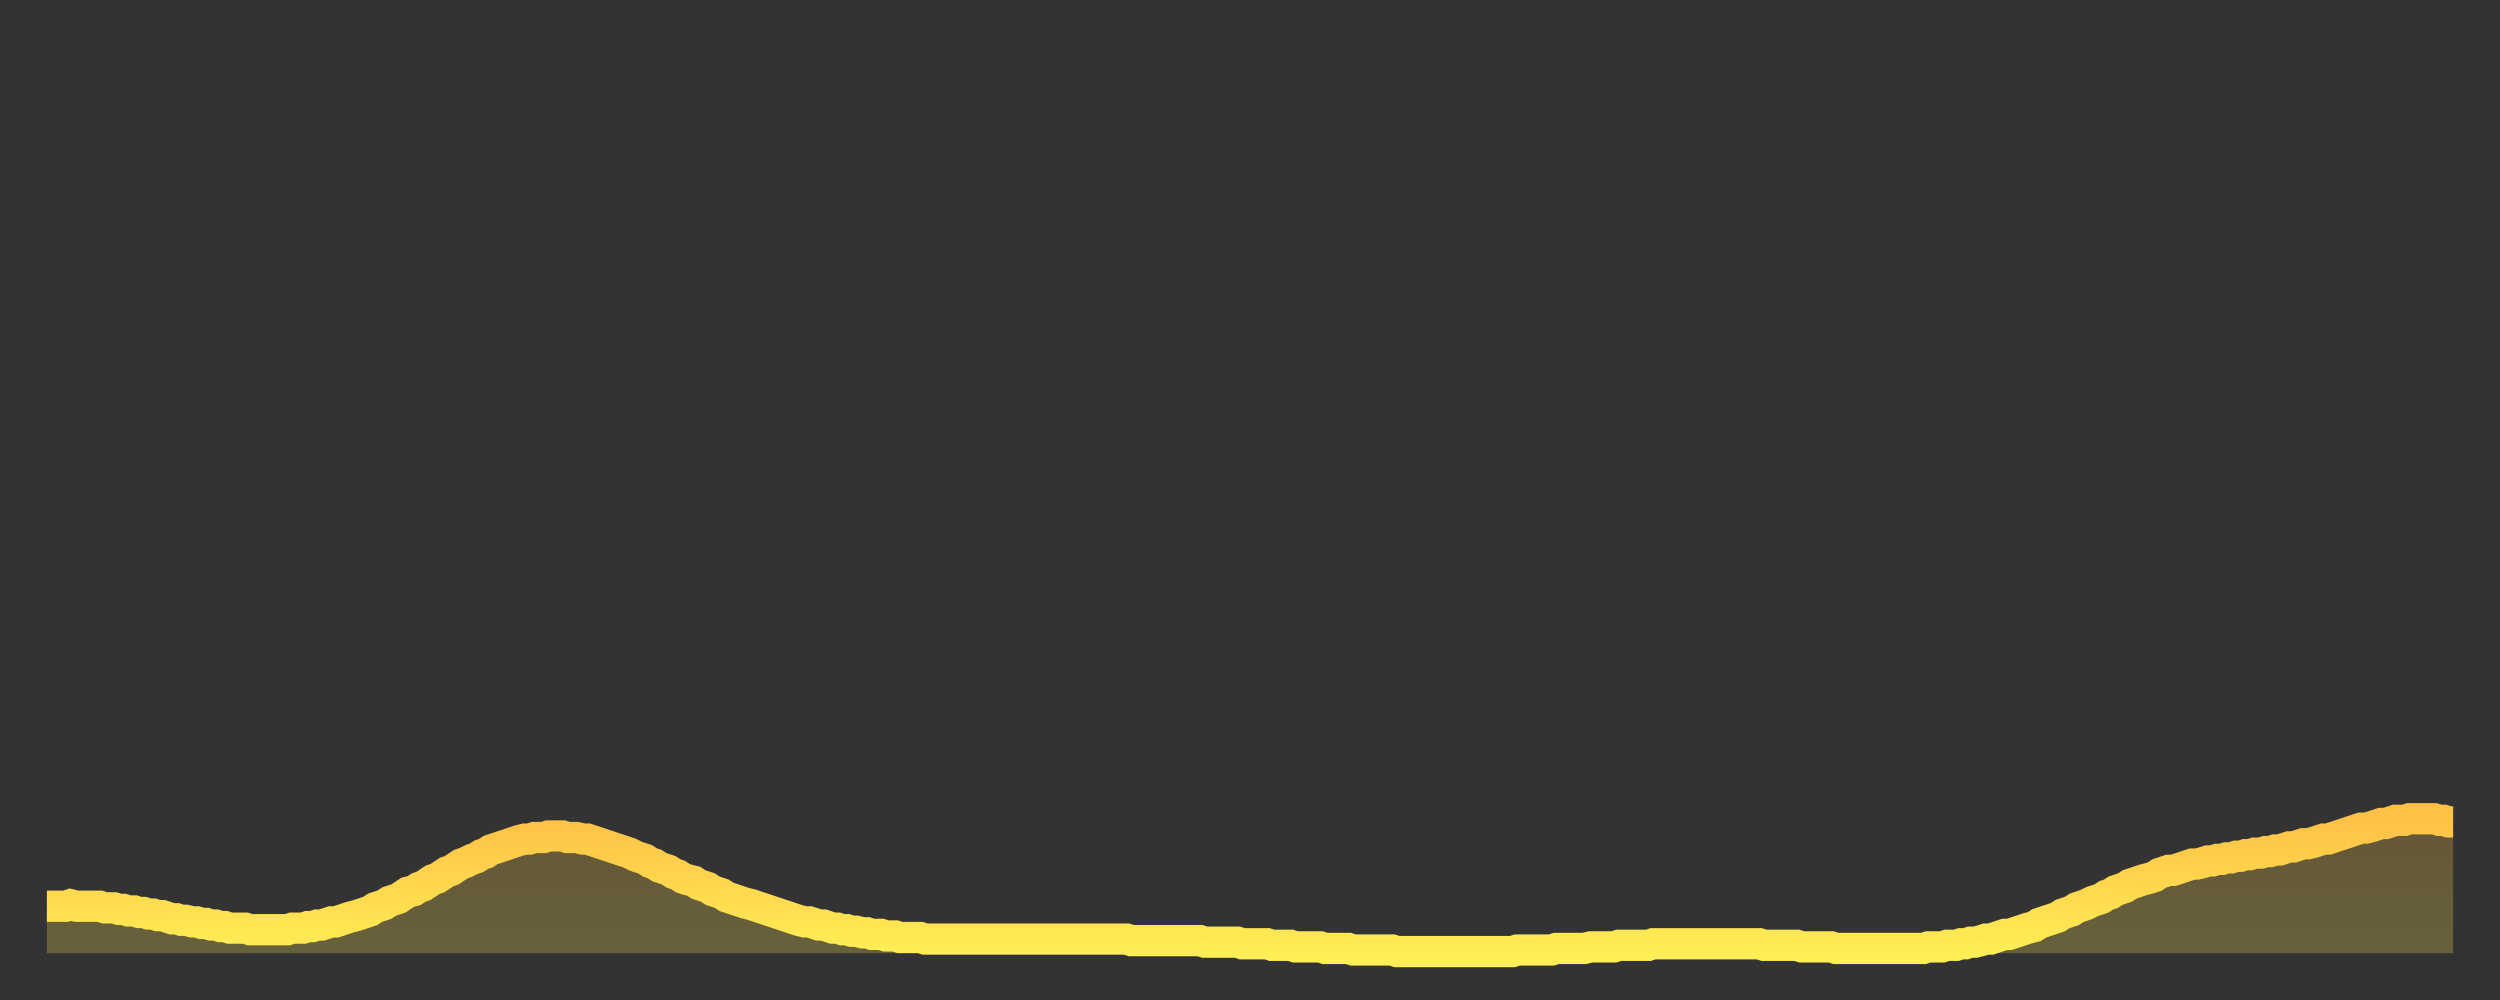
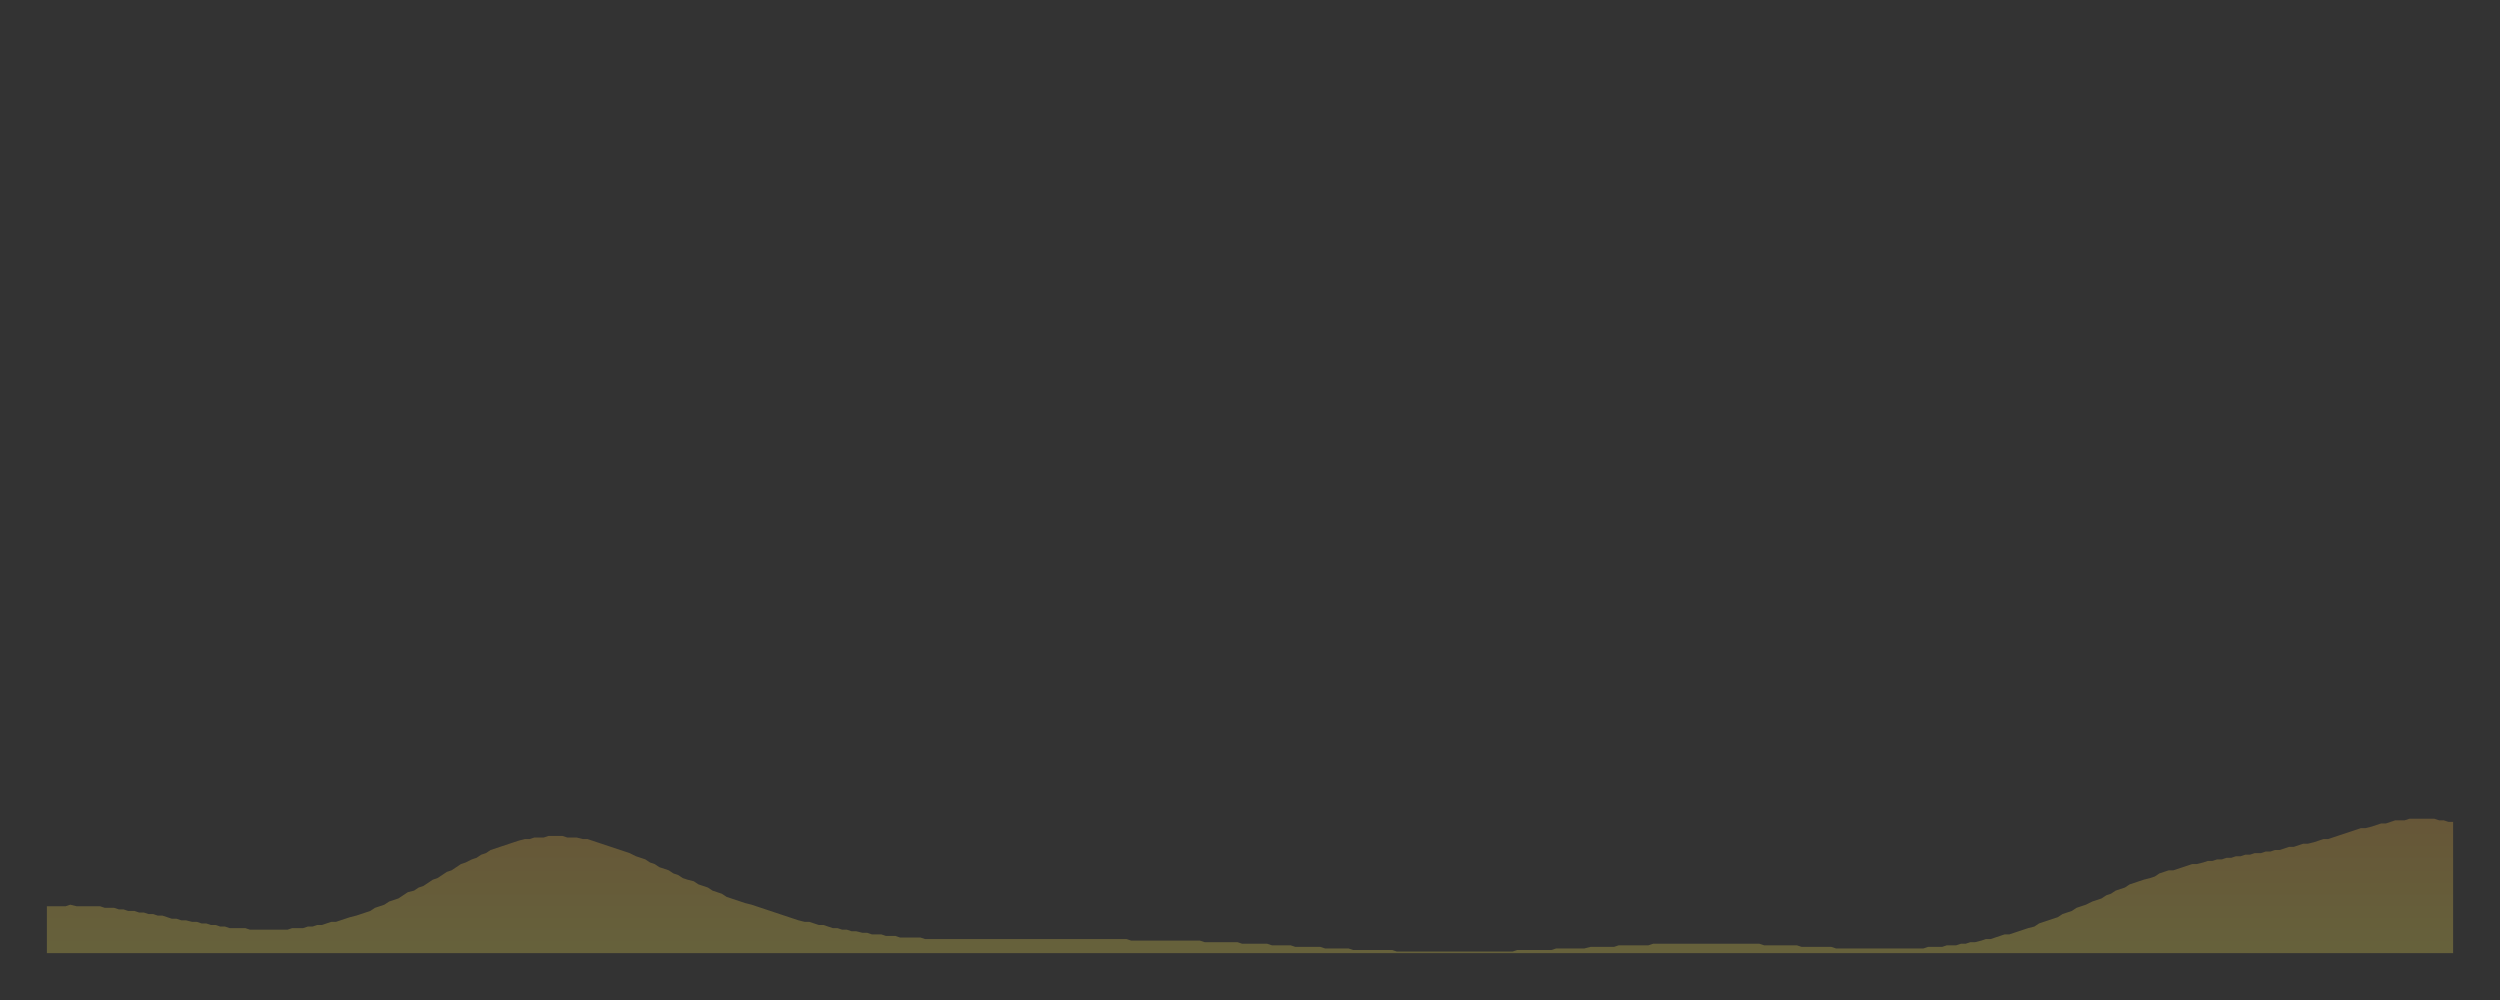
<svg xmlns="http://www.w3.org/2000/svg" baseProfile="full" height="64" version="1.1" width="160">
  <rect width="100%" height="100%" fill="#333333" stroke="none" />
  <defs>
    <linearGradient id="id449036" x1="0" x2="0" y1="0" y2="1">
      <stop offset="0%" stop-color="#ffc146" />
      <stop offset="50%" stop-color="#ffd74d" />
      <stop offset="100%" stop-color="#ffee55" />
    </linearGradient>
  </defs>
  <g transform="translate(3,3)">
    <g>
-       <path d="M 0.0 55.0 L 0.3 55.0 0.6 55.0 0.9 55.0 1.2 55.0 1.5 54.9 1.9 55.0 2.2 55.0 2.5 55.0 2.8 55.0 3.1 55.0 3.4 55.0 3.7 55.1 4.0 55.1 4.3 55.1 4.6 55.2 4.9 55.2 5.2 55.3 5.6 55.3 5.9 55.4 6.2 55.4 6.5 55.5 6.8 55.5 7.1 55.6 7.4 55.6 7.7 55.7 8.0 55.8 8.3 55.8 8.6 55.9 8.9 55.9 9.3 56.0 9.6 56.0 9.9 56.1 10.2 56.1 10.5 56.2 10.8 56.2 11.1 56.3 11.4 56.3 11.7 56.4 12.0 56.4 12.3 56.4 12.7 56.4 13.0 56.5 13.3 56.5 13.6 56.5 13.9 56.5 14.2 56.5 14.5 56.5 14.8 56.5 15.1 56.5 15.4 56.5 15.7 56.4 16.0 56.4 16.4 56.4 16.7 56.3 17.0 56.3 17.3 56.2 17.6 56.2 17.9 56.1 18.2 56.0 18.5 56.0 18.8 55.9 19.1 55.8 19.4 55.7 19.8 55.6 20.1 55.5 20.4 55.4 20.7 55.3 21.0 55.1 21.3 55.0 21.6 54.9 21.9 54.7 22.2 54.6 22.5 54.5 22.8 54.3 23.1 54.1 23.5 54.0 23.8 53.8 24.1 53.7 24.4 53.5 24.7 53.3 25.0 53.2 25.3 53.0 25.6 52.8 25.9 52.7 26.2 52.5 26.5 52.3 26.8 52.2 27.2 52.0 27.5 51.9 27.8 51.7 28.1 51.6 28.4 51.4 28.7 51.3 29.0 51.2 29.3 51.1 29.6 51.0 29.9 50.9 30.2 50.8 30.6 50.7 30.9 50.7 31.2 50.6 31.5 50.6 31.8 50.6 32.1 50.5 32.4 50.5 32.7 50.5 33.0 50.5 33.3 50.6 33.6 50.6 33.9 50.6 34.3 50.7 34.6 50.7 34.9 50.8 35.2 50.9 35.5 51.0 35.8 51.1 36.1 51.2 36.4 51.3 36.7 51.4 37.0 51.5 37.3 51.6 37.7 51.8 38.0 51.9 38.3 52.0 38.6 52.2 38.9 52.3 39.2 52.5 39.5 52.6 39.8 52.7 40.1 52.9 40.4 53.0 40.7 53.2 41.0 53.3 41.4 53.4 41.7 53.6 42.0 53.7 42.3 53.8 42.6 54.0 42.9 54.1 43.2 54.2 43.5 54.4 43.8 54.5 44.1 54.6 44.4 54.7 44.7 54.8 45.1 54.9 45.4 55.0 45.7 55.1 46.0 55.2 46.3 55.3 46.6 55.4 46.9 55.5 47.2 55.6 47.5 55.7 47.8 55.8 48.1 55.9 48.5 56.0 48.8 56.0 49.1 56.1 49.4 56.2 49.7 56.2 50.0 56.3 50.3 56.4 50.6 56.4 50.9 56.5 51.2 56.5 51.5 56.6 51.8 56.6 52.2 56.7 52.5 56.7 52.8 56.8 53.1 56.8 53.4 56.8 53.7 56.9 54.0 56.9 54.3 56.9 54.6 57.0 54.9 57.0 55.2 57.0 55.6 57.0 55.9 57.0 56.2 57.1 56.5 57.1 56.8 57.1 57.1 57.1 57.4 57.1 57.7 57.1 58.0 57.1 58.3 57.1 58.6 57.1 58.9 57.1 59.3 57.1 59.6 57.1 59.9 57.1 60.2 57.1 60.5 57.1 60.8 57.1 61.1 57.1 61.4 57.1 61.7 57.1 62.0 57.1 62.3 57.1 62.6 57.1 63.0 57.1 63.3 57.1 63.6 57.1 63.9 57.1 64.2 57.1 64.5 57.1 64.8 57.1 65.1 57.1 65.4 57.1 65.7 57.1 66.0 57.1 66.4 57.1 66.7 57.1 67.0 57.1 67.3 57.1 67.6 57.1 67.9 57.1 68.2 57.1 68.5 57.1 68.8 57.1 69.1 57.1 69.4 57.2 69.7 57.2 70.1 57.2 70.4 57.2 70.7 57.2 71.0 57.2 71.3 57.2 71.6 57.2 71.9 57.2 72.2 57.2 72.5 57.2 72.8 57.2 73.1 57.2 73.5 57.2 73.8 57.2 74.1 57.3 74.4 57.3 74.7 57.3 75.0 57.3 75.3 57.3 75.6 57.3 75.9 57.3 76.2 57.3 76.5 57.4 76.8 57.4 77.2 57.4 77.5 57.4 77.8 57.4 78.1 57.4 78.4 57.5 78.7 57.5 79.0 57.5 79.3 57.5 79.6 57.5 79.9 57.6 80.2 57.6 80.5 57.6 80.9 57.6 81.2 57.6 81.5 57.6 81.8 57.7 82.1 57.7 82.4 57.7 82.7 57.7 83.0 57.7 83.3 57.7 83.6 57.8 83.9 57.8 84.3 57.8 84.6 57.8 84.9 57.8 85.2 57.8 85.5 57.8 85.8 57.8 86.1 57.8 86.4 57.9 86.7 57.9 87.0 57.9 87.3 57.9 87.6 57.9 88.0 57.9 88.3 57.9 88.6 57.9 88.9 57.9 89.2 57.9 89.5 57.9 89.8 57.9 90.1 57.9 90.4 57.9 90.7 57.9 91.0 57.9 91.4 57.9 91.7 57.9 92.0 57.9 92.3 57.9 92.6 57.9 92.9 57.9 93.2 57.9 93.5 57.9 93.8 57.9 94.1 57.8 94.4 57.8 94.7 57.8 95.1 57.8 95.4 57.8 95.7 57.8 96.0 57.8 96.3 57.8 96.6 57.7 96.9 57.7 97.2 57.7 97.5 57.7 97.8 57.7 98.1 57.7 98.4 57.7 98.8 57.6 99.1 57.6 99.4 57.6 99.7 57.6 100.0 57.6 100.3 57.6 100.6 57.5 100.9 57.5 101.2 57.5 101.5 57.5 101.8 57.5 102.2 57.5 102.5 57.5 102.8 57.4 103.1 57.4 103.4 57.4 103.7 57.4 104.0 57.4 104.3 57.4 104.6 57.4 104.9 57.4 105.2 57.4 105.5 57.4 105.9 57.4 106.2 57.4 106.5 57.4 106.8 57.4 107.1 57.4 107.4 57.4 107.7 57.4 108.0 57.4 108.3 57.4 108.6 57.4 108.9 57.4 109.3 57.4 109.6 57.4 109.9 57.5 110.2 57.5 110.5 57.5 110.8 57.5 111.1 57.5 111.4 57.5 111.7 57.5 112.0 57.5 112.3 57.6 112.6 57.6 113.0 57.6 113.3 57.6 113.6 57.6 113.9 57.6 114.2 57.6 114.5 57.7 114.8 57.7 115.1 57.7 115.4 57.7 115.7 57.7 116.0 57.7 116.3 57.7 116.7 57.7 117.0 57.7 117.3 57.7 117.6 57.7 117.9 57.7 118.2 57.7 118.5 57.7 118.8 57.7 119.1 57.7 119.4 57.7 119.7 57.7 120.1 57.7 120.4 57.6 120.7 57.6 121.0 57.6 121.3 57.6 121.6 57.5 121.9 57.5 122.2 57.5 122.5 57.4 122.8 57.4 123.1 57.3 123.4 57.3 123.8 57.2 124.1 57.1 124.4 57.1 124.7 57.0 125.0 56.9 125.3 56.8 125.6 56.8 125.9 56.7 126.2 56.6 126.5 56.5 126.8 56.4 127.2 56.3 127.5 56.1 127.8 56.0 128.1 55.9 128.4 55.8 128.7 55.7 129.0 55.5 129.3 55.4 129.6 55.3 129.9 55.1 130.2 55.0 130.5 54.9 130.9 54.7 131.2 54.6 131.5 54.5 131.8 54.3 132.1 54.2 132.4 54.0 132.7 53.9 133.0 53.8 133.3 53.6 133.6 53.5 133.9 53.4 134.2 53.3 134.6 53.2 134.9 53.1 135.2 52.9 135.5 52.8 135.8 52.7 136.1 52.7 136.4 52.6 136.7 52.5 137.0 52.4 137.3 52.3 137.6 52.3 138.0 52.2 138.3 52.1 138.6 52.1 138.9 52.0 139.2 52.0 139.5 51.9 139.8 51.9 140.1 51.8 140.4 51.8 140.7 51.7 141.0 51.7 141.3 51.6 141.7 51.6 142.0 51.5 142.3 51.5 142.6 51.4 142.9 51.4 143.2 51.3 143.5 51.2 143.8 51.2 144.1 51.1 144.4 51.0 144.7 51.0 145.1 50.9 145.4 50.8 145.7 50.7 146.0 50.7 146.3 50.6 146.6 50.5 146.9 50.4 147.2 50.3 147.5 50.2 147.8 50.1 148.1 50.0 148.4 50.0 148.8 49.9 149.1 49.8 149.4 49.7 149.7 49.7 150.0 49.6 150.3 49.5 150.6 49.5 150.9 49.5 151.2 49.4 151.5 49.4 151.8 49.4 152.1 49.4 152.5 49.4 152.8 49.4 153.1 49.5 153.4 49.5 153.7 49.6 154.0 49.6" fill="none" id="graph-curve" opacity="1" stroke="url(#id449036)" stroke-width="2" />
      <path d="M 0 58 L 0.0 55.0 0.3 55.0 0.6 55.0 0.9 55.0 1.2 55.0 1.5 54.9 1.9 55.0 2.2 55.0 2.5 55.0 2.8 55.0 3.1 55.0 3.4 55.0 3.7 55.1 4.0 55.1 4.3 55.1 4.6 55.2 4.9 55.2 5.2 55.3 5.6 55.3 5.9 55.4 6.2 55.4 6.5 55.5 6.8 55.5 7.1 55.6 7.4 55.6 7.7 55.7 8.0 55.8 8.3 55.8 8.6 55.9 8.9 55.9 9.3 56.0 9.6 56.0 9.9 56.1 10.2 56.1 10.5 56.2 10.8 56.2 11.1 56.3 11.4 56.3 11.7 56.4 12.0 56.4 12.3 56.4 12.7 56.4 13.0 56.5 13.3 56.5 13.6 56.5 13.9 56.5 14.2 56.5 14.5 56.5 14.8 56.5 15.1 56.5 15.4 56.5 15.7 56.4 16.0 56.4 16.4 56.4 16.7 56.3 17.0 56.3 17.3 56.2 17.6 56.2 17.9 56.1 18.2 56.0 18.5 56.0 18.8 55.9 19.1 55.8 19.4 55.7 19.8 55.6 20.1 55.5 20.4 55.4 20.7 55.3 21.0 55.1 21.3 55.0 21.6 54.9 21.9 54.7 22.2 54.6 22.5 54.5 22.8 54.3 23.1 54.1 23.5 54.0 23.8 53.8 24.1 53.7 24.4 53.5 24.7 53.3 25.0 53.2 25.3 53.0 25.6 52.8 25.9 52.7 26.2 52.5 26.5 52.3 26.8 52.2 27.2 52.0 27.5 51.9 27.8 51.7 28.1 51.6 28.4 51.4 28.7 51.3 29.0 51.2 29.3 51.1 29.6 51.0 29.9 50.9 30.2 50.8 30.6 50.7 30.9 50.7 31.2 50.6 31.5 50.6 31.8 50.6 32.1 50.5 32.4 50.5 32.7 50.5 33.0 50.5 33.3 50.6 33.6 50.6 33.9 50.6 34.3 50.7 34.6 50.7 34.9 50.8 35.2 50.9 35.5 51.0 35.8 51.1 36.1 51.2 36.4 51.3 36.7 51.4 37.0 51.5 37.3 51.6 37.7 51.8 38.0 51.9 38.3 52.0 38.6 52.2 38.9 52.3 39.2 52.5 39.5 52.6 39.8 52.7 40.1 52.9 40.4 53.0 40.7 53.2 41.0 53.3 41.4 53.4 41.7 53.6 42.0 53.7 42.3 53.8 42.6 54.0 42.9 54.1 43.2 54.2 43.5 54.4 43.8 54.5 44.1 54.6 44.4 54.7 44.7 54.8 45.1 54.9 45.4 55.0 45.7 55.1 46.0 55.2 46.3 55.3 46.6 55.4 46.9 55.5 47.2 55.6 47.5 55.7 47.8 55.8 48.1 55.9 48.5 56.0 48.8 56.0 49.1 56.1 49.4 56.2 49.7 56.2 50.0 56.3 50.3 56.4 50.6 56.4 50.9 56.5 51.2 56.5 51.5 56.6 51.8 56.6 52.2 56.7 52.5 56.7 52.8 56.8 53.1 56.8 53.4 56.8 53.7 56.9 54.0 56.9 54.3 56.9 54.6 57.0 54.9 57.0 55.2 57.0 55.6 57.0 55.9 57.0 56.2 57.1 56.5 57.1 56.8 57.1 57.1 57.1 57.4 57.1 57.7 57.1 58.0 57.1 58.3 57.1 58.6 57.1 58.9 57.1 59.3 57.1 59.6 57.1 59.9 57.1 60.2 57.1 60.5 57.1 60.8 57.1 61.1 57.1 61.4 57.1 61.7 57.1 62.0 57.1 62.3 57.1 62.6 57.1 63.0 57.1 63.3 57.1 63.6 57.1 63.9 57.1 64.2 57.1 64.5 57.1 64.8 57.1 65.1 57.1 65.4 57.1 65.7 57.1 66.0 57.1 66.4 57.1 66.7 57.1 67.0 57.1 67.3 57.1 67.6 57.1 67.9 57.1 68.2 57.1 68.5 57.1 68.8 57.1 69.1 57.1 69.4 57.2 69.7 57.2 70.1 57.2 70.4 57.2 70.7 57.2 71.0 57.2 71.3 57.2 71.6 57.2 71.9 57.2 72.2 57.2 72.5 57.2 72.8 57.2 73.1 57.2 73.5 57.2 73.8 57.2 74.1 57.3 74.4 57.3 74.7 57.3 75.0 57.3 75.3 57.3 75.6 57.3 75.9 57.3 76.2 57.3 76.5 57.4 76.8 57.4 77.2 57.4 77.5 57.4 77.8 57.4 78.1 57.4 78.4 57.5 78.7 57.5 79.0 57.5 79.3 57.5 79.6 57.5 79.9 57.6 80.2 57.6 80.5 57.6 80.9 57.6 81.2 57.6 81.5 57.6 81.8 57.7 82.1 57.7 82.4 57.7 82.7 57.7 83.0 57.7 83.3 57.7 83.6 57.8 83.9 57.8 84.3 57.8 84.6 57.8 84.9 57.8 85.2 57.8 85.5 57.8 85.8 57.8 86.1 57.8 86.4 57.9 86.7 57.9 87.0 57.9 87.3 57.9 87.6 57.9 88.0 57.9 88.3 57.9 88.6 57.9 88.9 57.9 89.2 57.9 89.5 57.9 89.8 57.9 90.1 57.9 90.4 57.9 90.7 57.9 91.0 57.9 91.4 57.9 91.7 57.9 92.0 57.9 92.3 57.9 92.6 57.9 92.9 57.9 93.2 57.9 93.5 57.9 93.8 57.9 94.1 57.8 94.4 57.8 94.7 57.8 95.1 57.8 95.4 57.8 95.7 57.8 96.0 57.8 96.3 57.8 96.6 57.7 96.9 57.7 97.2 57.7 97.5 57.7 97.8 57.7 98.1 57.7 98.4 57.7 98.8 57.6 99.1 57.6 99.4 57.6 99.7 57.6 100.0 57.6 100.3 57.6 100.6 57.5 100.9 57.5 101.2 57.5 101.5 57.5 101.8 57.5 102.2 57.5 102.5 57.5 102.8 57.4 103.1 57.4 103.4 57.4 103.7 57.4 104.0 57.4 104.3 57.4 104.6 57.4 104.9 57.4 105.2 57.4 105.5 57.4 105.9 57.4 106.2 57.4 106.5 57.4 106.8 57.4 107.1 57.4 107.4 57.4 107.7 57.4 108.0 57.4 108.3 57.4 108.6 57.4 108.9 57.4 109.3 57.4 109.6 57.4 109.9 57.5 110.2 57.5 110.5 57.5 110.8 57.5 111.1 57.5 111.4 57.5 111.7 57.5 112.0 57.5 112.3 57.6 112.6 57.6 113.0 57.6 113.3 57.6 113.6 57.6 113.9 57.6 114.2 57.6 114.5 57.7 114.8 57.7 115.1 57.7 115.4 57.7 115.7 57.7 116.0 57.7 116.3 57.7 116.7 57.7 117.0 57.7 117.3 57.7 117.6 57.7 117.9 57.7 118.2 57.7 118.5 57.7 118.8 57.7 119.1 57.7 119.4 57.7 119.7 57.7 120.1 57.7 120.4 57.6 120.7 57.6 121.0 57.6 121.3 57.6 121.6 57.5 121.9 57.5 122.2 57.5 122.5 57.4 122.8 57.4 123.1 57.3 123.4 57.3 123.8 57.2 124.1 57.1 124.4 57.1 124.7 57.0 125.0 56.9 125.3 56.8 125.6 56.8 125.9 56.7 126.2 56.6 126.5 56.5 126.8 56.4 127.2 56.3 127.5 56.1 127.8 56.0 128.1 55.9 128.4 55.8 128.7 55.7 129.0 55.5 129.3 55.4 129.6 55.3 129.9 55.1 130.2 55.0 130.5 54.9 130.9 54.7 131.2 54.6 131.5 54.5 131.8 54.3 132.1 54.2 132.4 54.0 132.7 53.9 133.0 53.8 133.3 53.6 133.6 53.5 133.9 53.4 134.2 53.3 134.6 53.2 134.9 53.1 135.2 52.9 135.5 52.8 135.8 52.7 136.1 52.7 136.4 52.6 136.7 52.5 137.0 52.4 137.3 52.3 137.6 52.3 138.0 52.2 138.3 52.1 138.6 52.1 138.9 52.0 139.2 52.0 139.5 51.9 139.8 51.9 140.1 51.8 140.4 51.8 140.7 51.7 141.0 51.7 141.3 51.6 141.7 51.6 142.0 51.5 142.3 51.5 142.6 51.4 142.9 51.4 143.2 51.3 143.5 51.2 143.8 51.2 144.1 51.1 144.4 51.0 144.7 51.0 145.1 50.9 145.4 50.8 145.7 50.7 146.0 50.7 146.3 50.6 146.6 50.5 146.9 50.4 147.2 50.3 147.5 50.2 147.8 50.1 148.1 50.0 148.4 50.0 148.8 49.9 149.1 49.8 149.4 49.7 149.7 49.7 150.0 49.6 150.3 49.5 150.6 49.5 150.9 49.5 151.2 49.4 151.5 49.4 151.8 49.4 152.1 49.4 152.5 49.4 152.8 49.4 153.1 49.5 153.4 49.5 153.7 49.6 154.0 49.6 154 58" fill="url(#id449036)" fill-opacity=".25" id="graph-shadow" />
    </g>
  </g>
</svg>